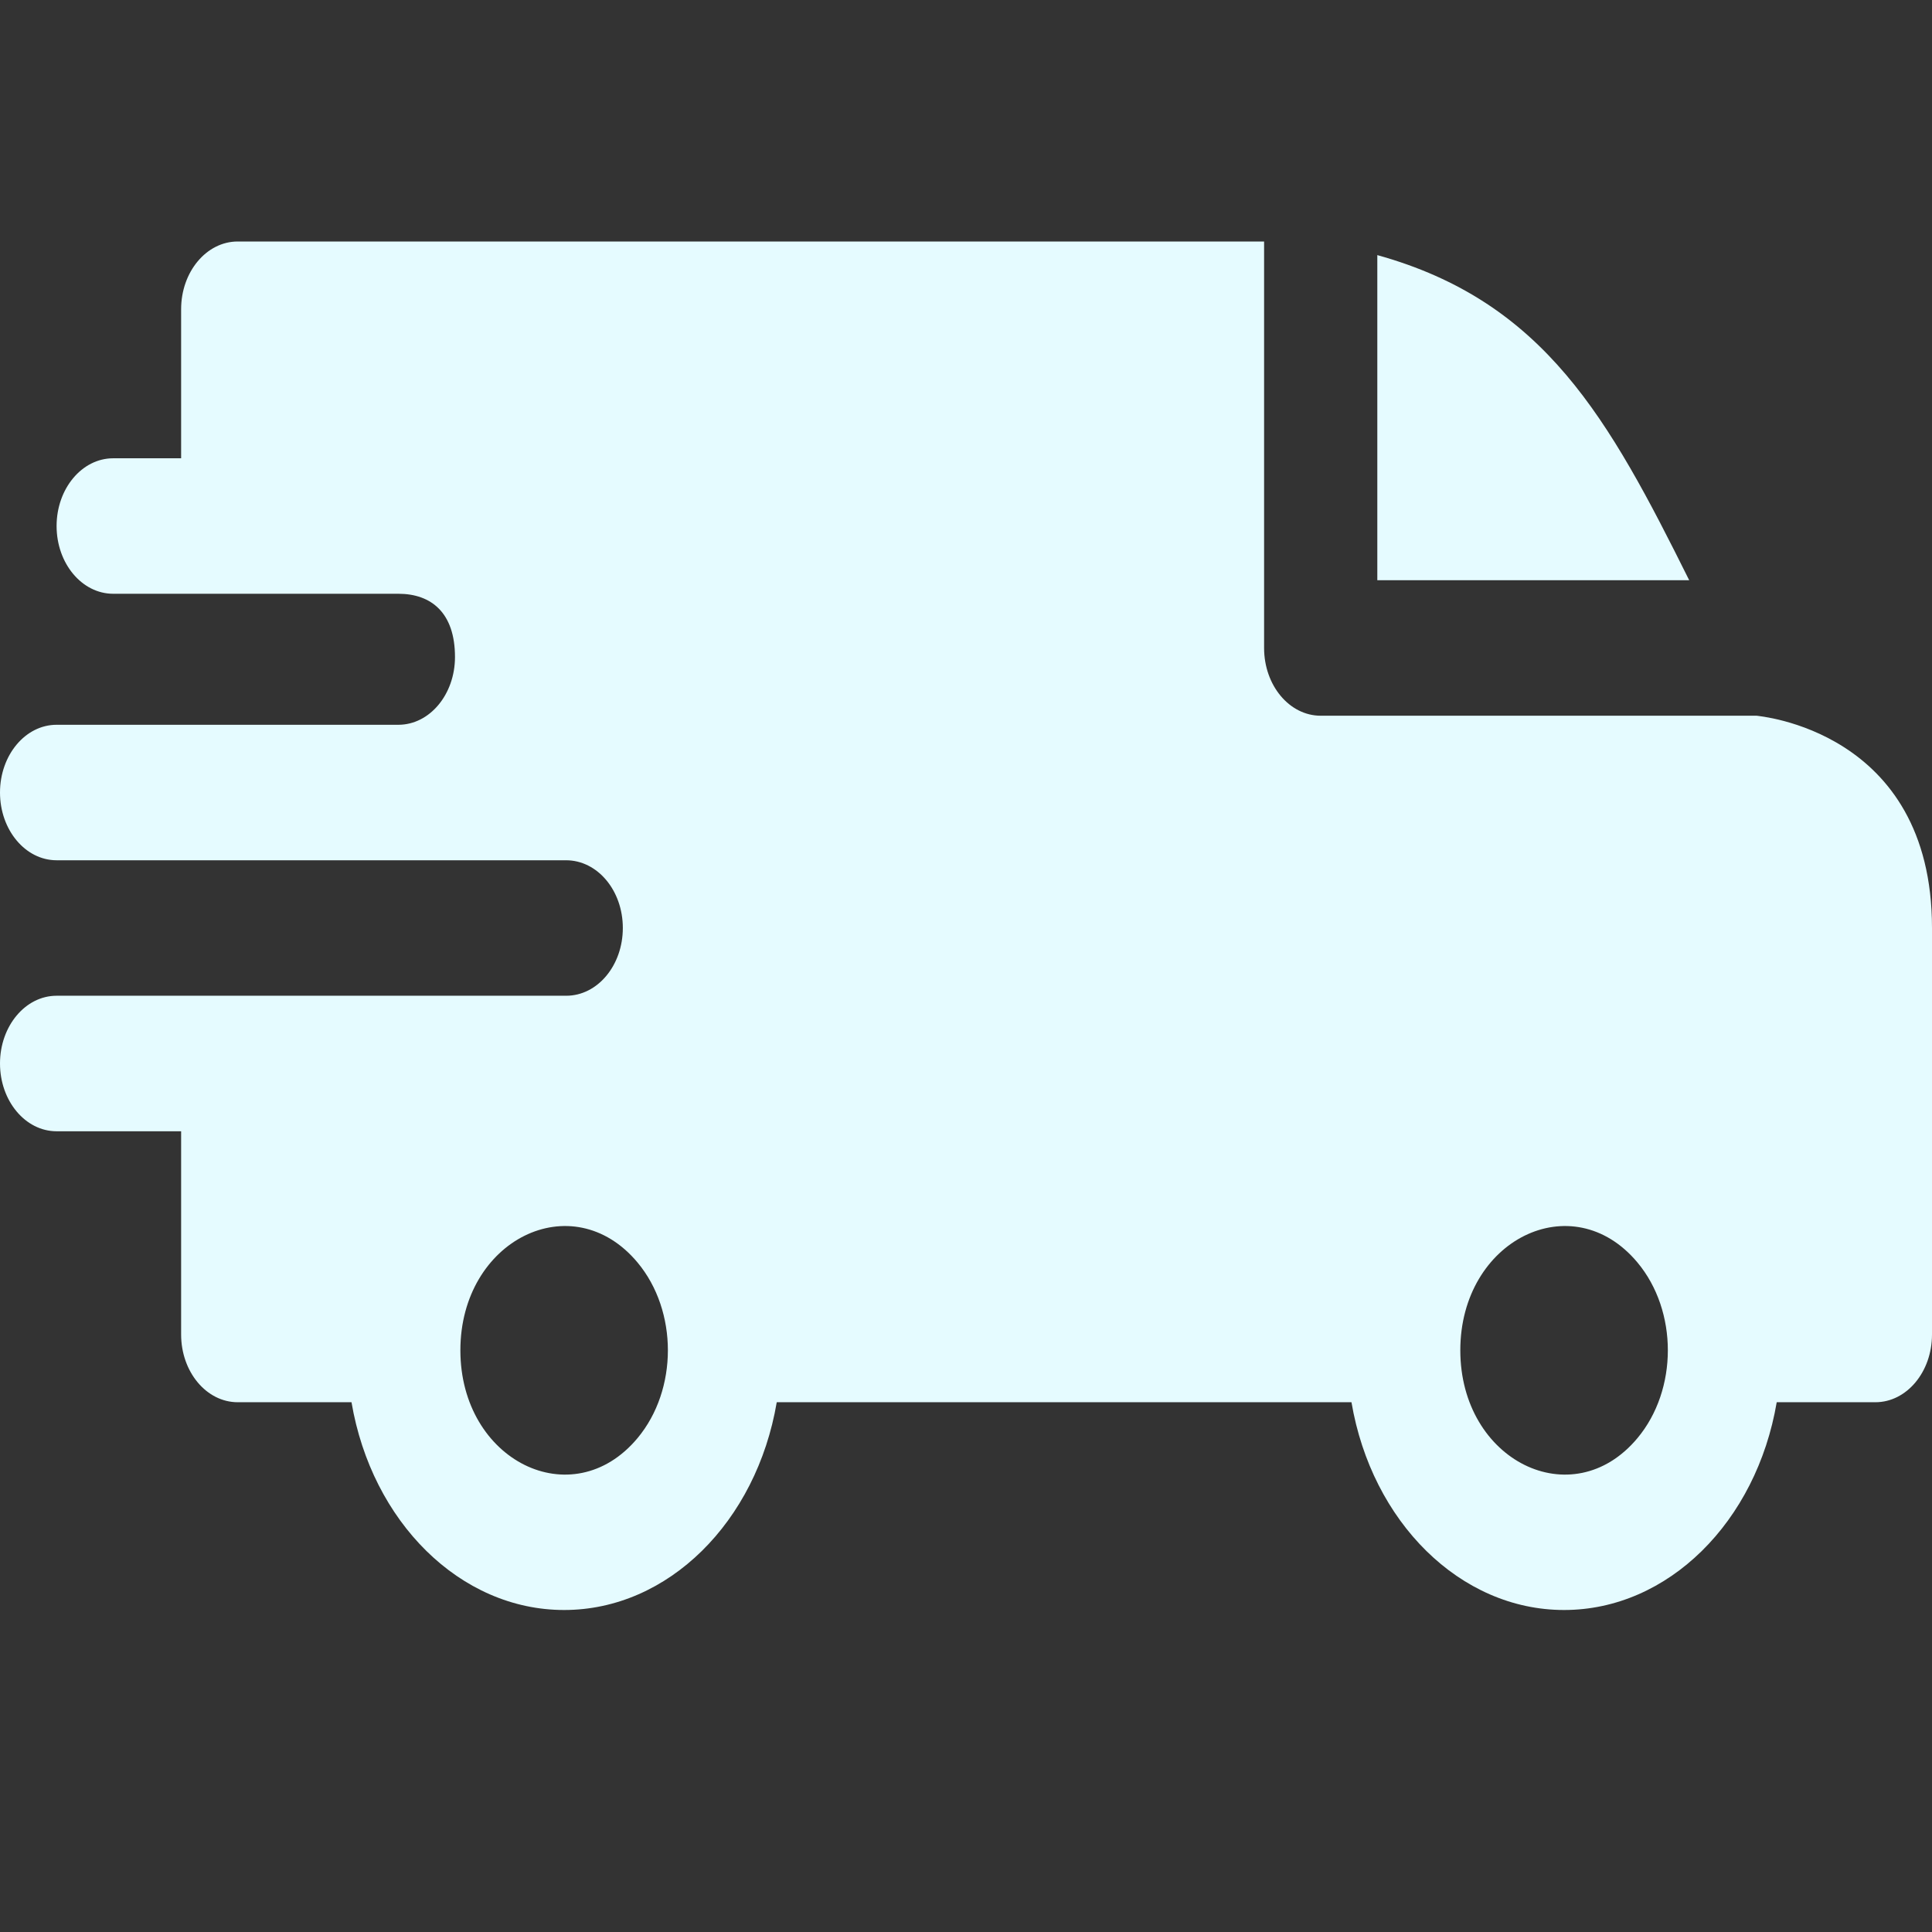
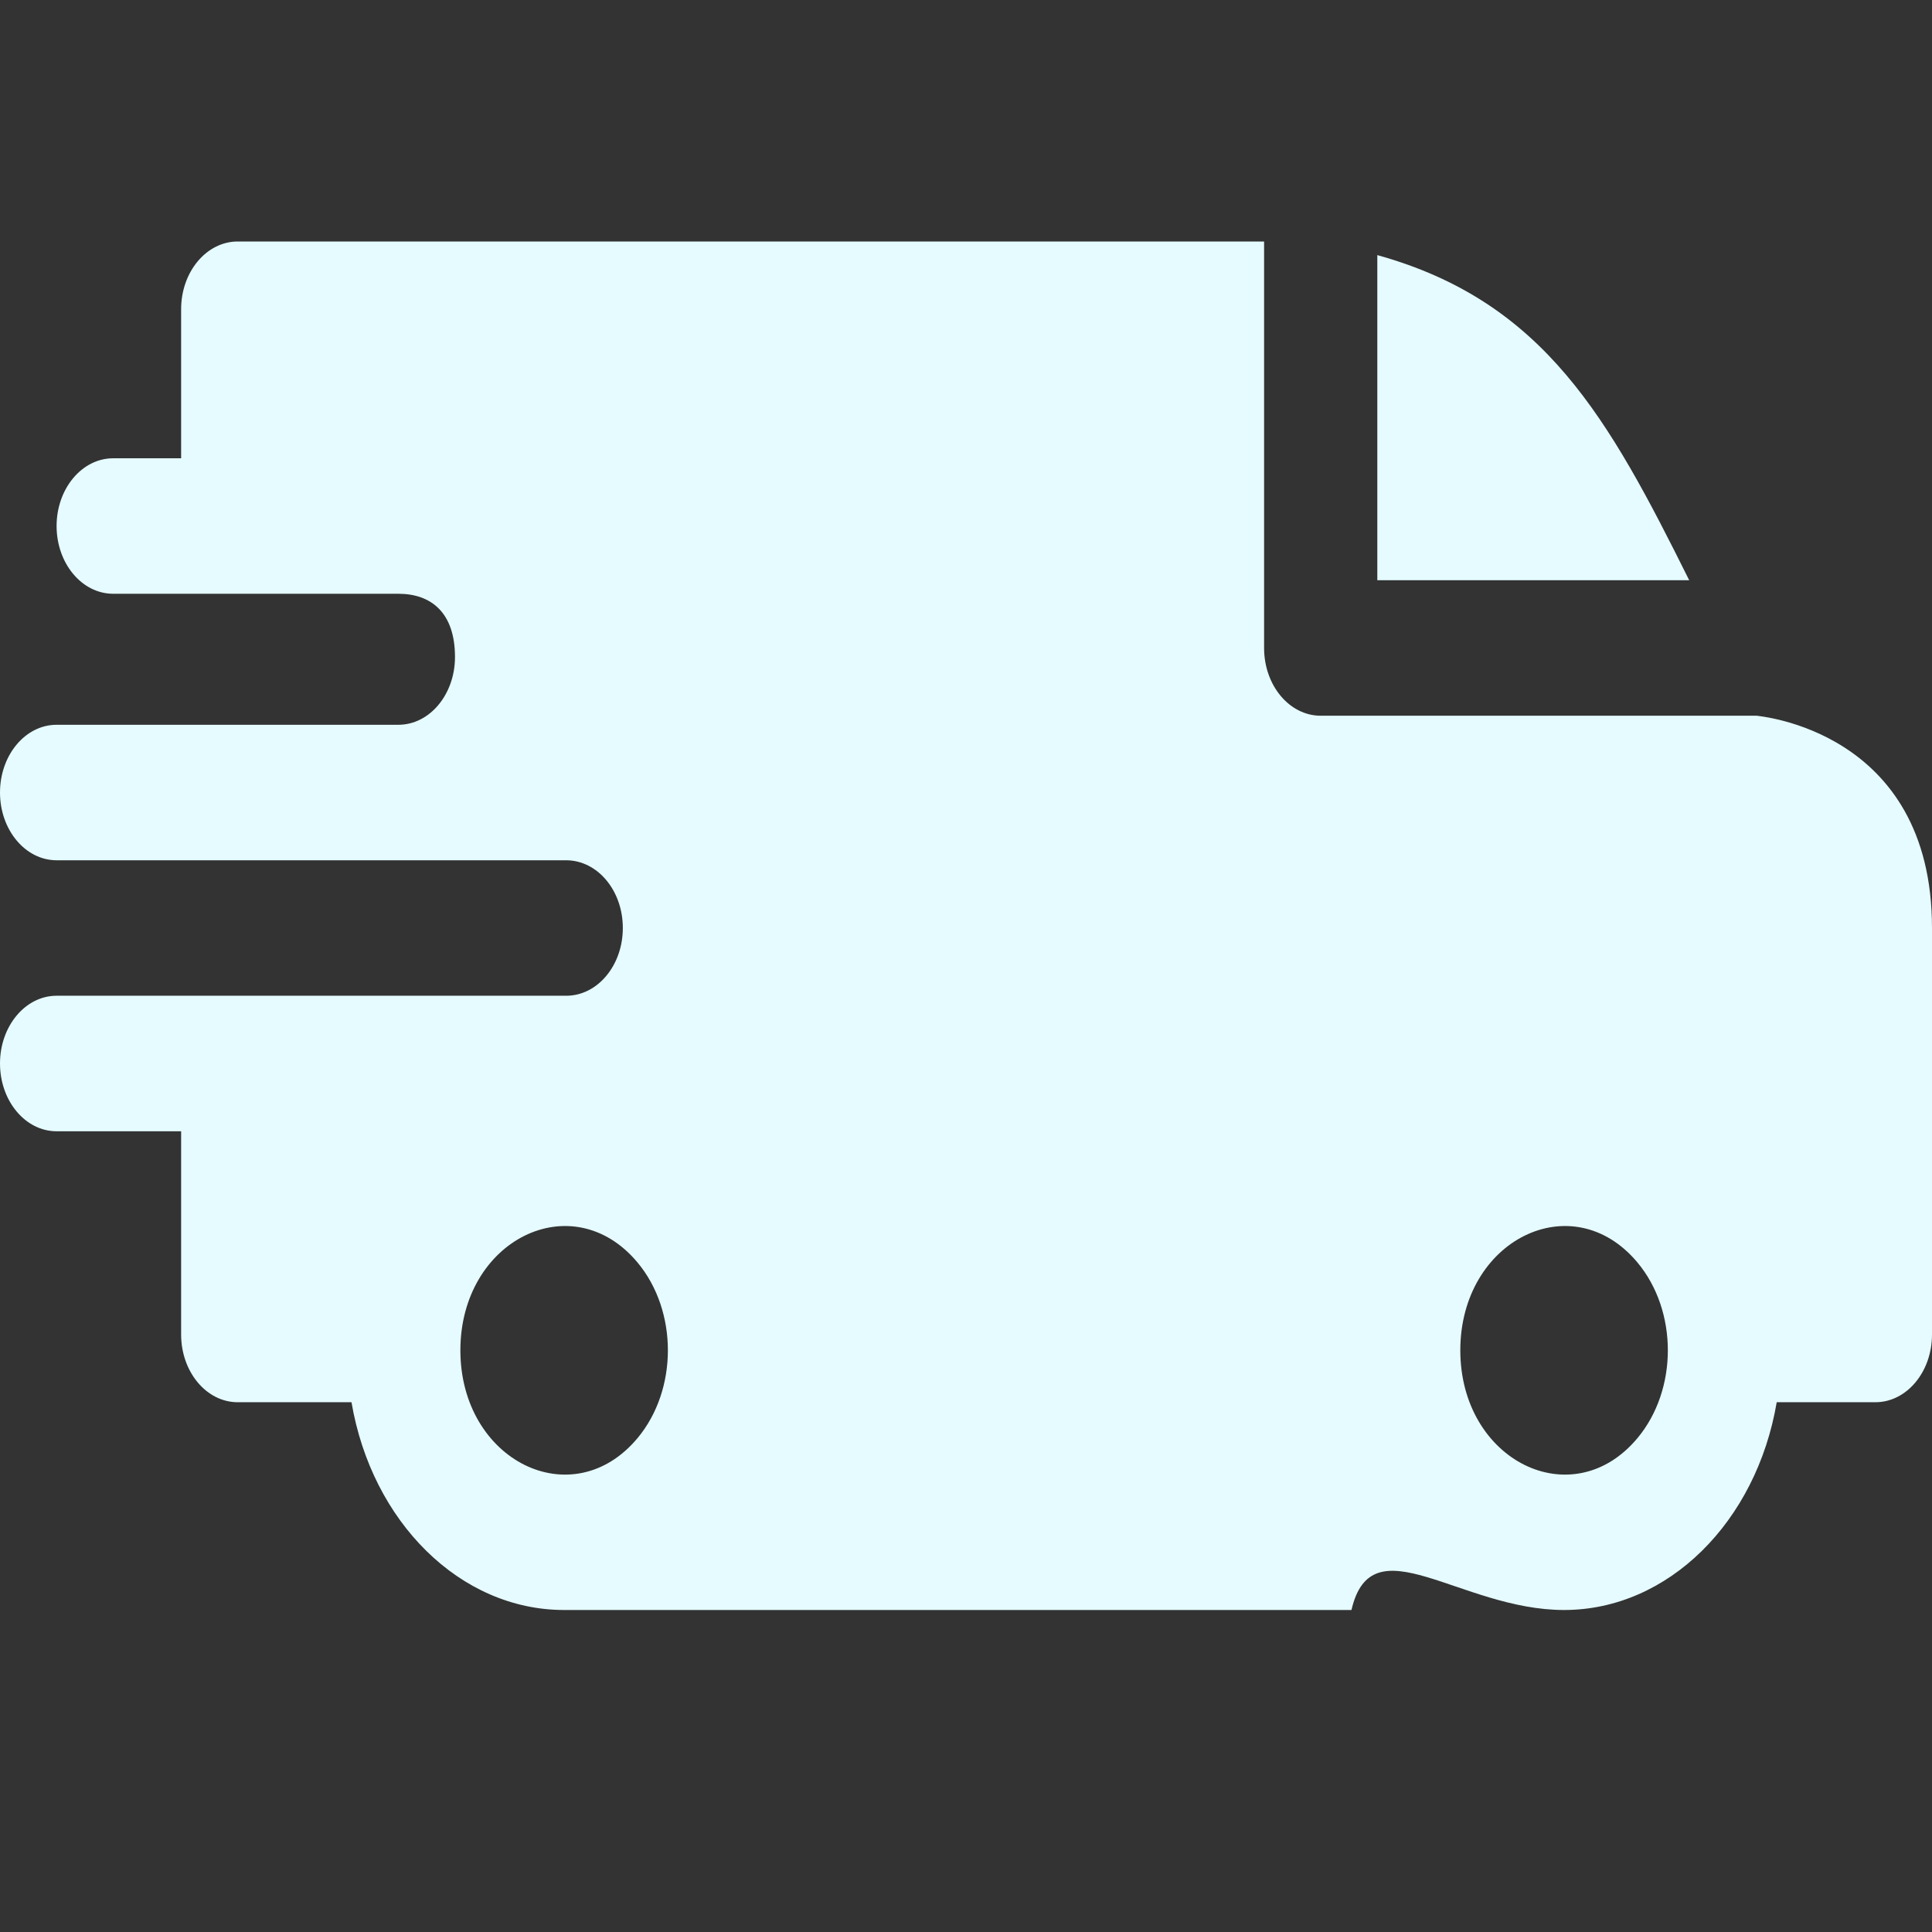
<svg xmlns="http://www.w3.org/2000/svg" width="48" height="48" viewBox="0 0 48 48" fill="none">
  <rect x="0" y="0" width="48" height="48" fill="#333333" stroke="none" />
-   <path fill-rule="evenodd" clip-rule="evenodd" d="M34.219 6.338C38.38 7.494 39.972 10.407 41.968 14.416H34.219V6.338ZM9.898 14.752C10.713 14.752 11.304 15.223 11.304 16.323C11.304 17.251 10.677 18.004 9.902 18.007H1.406C0.63 18.007 0 18.761 0 19.69C0 20.619 0.63 21.373 1.406 21.373H14.062C14.847 21.373 15.474 22.126 15.474 23.056C15.474 23.986 14.845 24.739 14.068 24.739H1.406C0.63 24.739 0 25.493 0 26.422C0 27.352 0.63 28.106 1.406 28.106H4.5V33.155C4.5 34.085 5.13 34.838 5.906 34.838H8.733C9.237 37.809 11.43 40 14.016 40C16.601 40 18.794 37.809 19.298 34.838H33.577C34.081 37.809 36.274 40 38.859 40C41.445 40 43.638 37.809 44.142 34.838H46.594C47.37 34.838 48 34.085 48 33.155V23.056C48 18.117 43.648 17.79 43.644 17.782H32.812C32.036 17.782 31.406 17.029 31.406 16.099V6H5.906C5.13 6 4.5 6.753 4.5 7.683V11.386H2.812C2.036 11.386 1.406 12.14 1.406 13.069C1.406 13.999 2.036 14.752 2.812 14.752H9.898ZM40.682 31.366C41.689 32.571 41.689 34.525 40.682 35.73C39.063 37.669 36.281 36.29 36.281 33.548C36.281 30.807 39.063 29.428 40.682 31.366ZM15.839 31.366C16.845 32.571 16.845 34.525 15.839 35.73C14.219 37.669 11.438 36.29 11.438 33.548C11.438 30.807 14.219 29.428 15.839 31.366Z" fill="#E5FBFF" />
+   <path fill-rule="evenodd" clip-rule="evenodd" d="M34.219 6.338C38.38 7.494 39.972 10.407 41.968 14.416H34.219V6.338ZM9.898 14.752C10.713 14.752 11.304 15.223 11.304 16.323C11.304 17.251 10.677 18.004 9.902 18.007H1.406C0.63 18.007 0 18.761 0 19.69C0 20.619 0.63 21.373 1.406 21.373H14.062C14.847 21.373 15.474 22.126 15.474 23.056C15.474 23.986 14.845 24.739 14.068 24.739H1.406C0.63 24.739 0 25.493 0 26.422C0 27.352 0.63 28.106 1.406 28.106H4.5V33.155C4.5 34.085 5.13 34.838 5.906 34.838H8.733C9.237 37.809 11.43 40 14.016 40H33.577C34.081 37.809 36.274 40 38.859 40C41.445 40 43.638 37.809 44.142 34.838H46.594C47.37 34.838 48 34.085 48 33.155V23.056C48 18.117 43.648 17.79 43.644 17.782H32.812C32.036 17.782 31.406 17.029 31.406 16.099V6H5.906C5.13 6 4.5 6.753 4.5 7.683V11.386H2.812C2.036 11.386 1.406 12.14 1.406 13.069C1.406 13.999 2.036 14.752 2.812 14.752H9.898ZM40.682 31.366C41.689 32.571 41.689 34.525 40.682 35.73C39.063 37.669 36.281 36.29 36.281 33.548C36.281 30.807 39.063 29.428 40.682 31.366ZM15.839 31.366C16.845 32.571 16.845 34.525 15.839 35.73C14.219 37.669 11.438 36.29 11.438 33.548C11.438 30.807 14.219 29.428 15.839 31.366Z" fill="#E5FBFF" />
</svg>